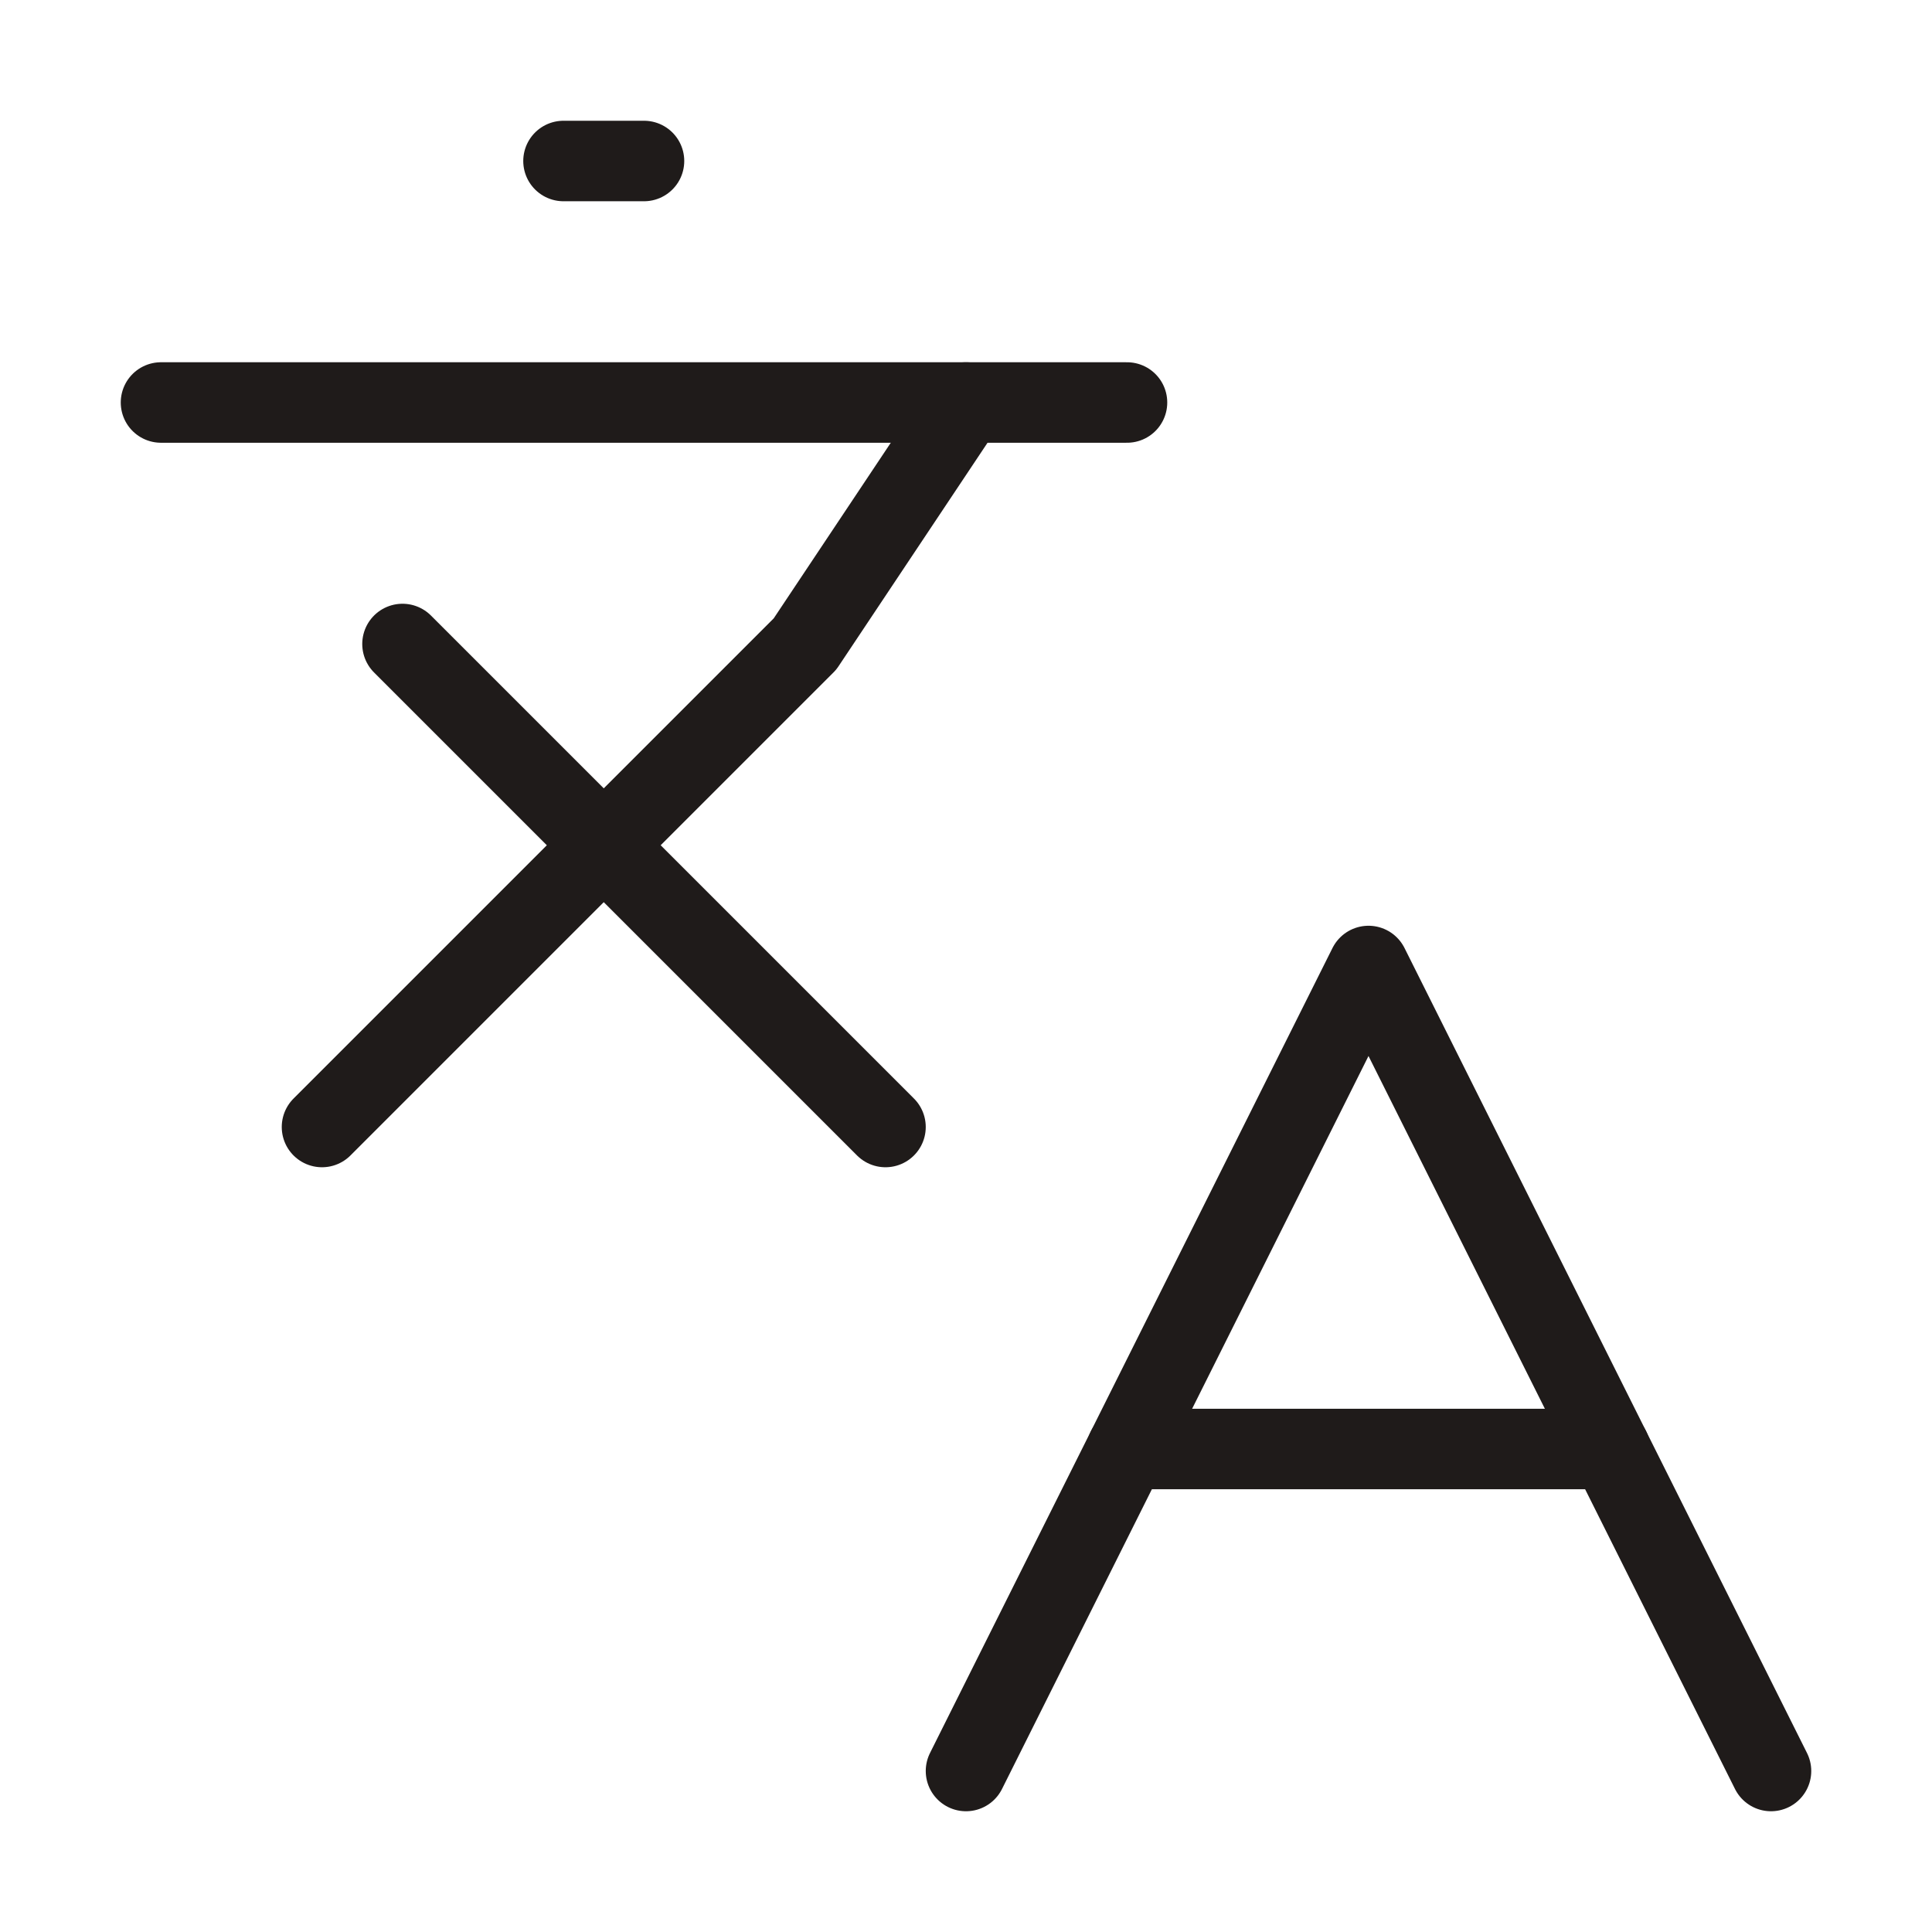
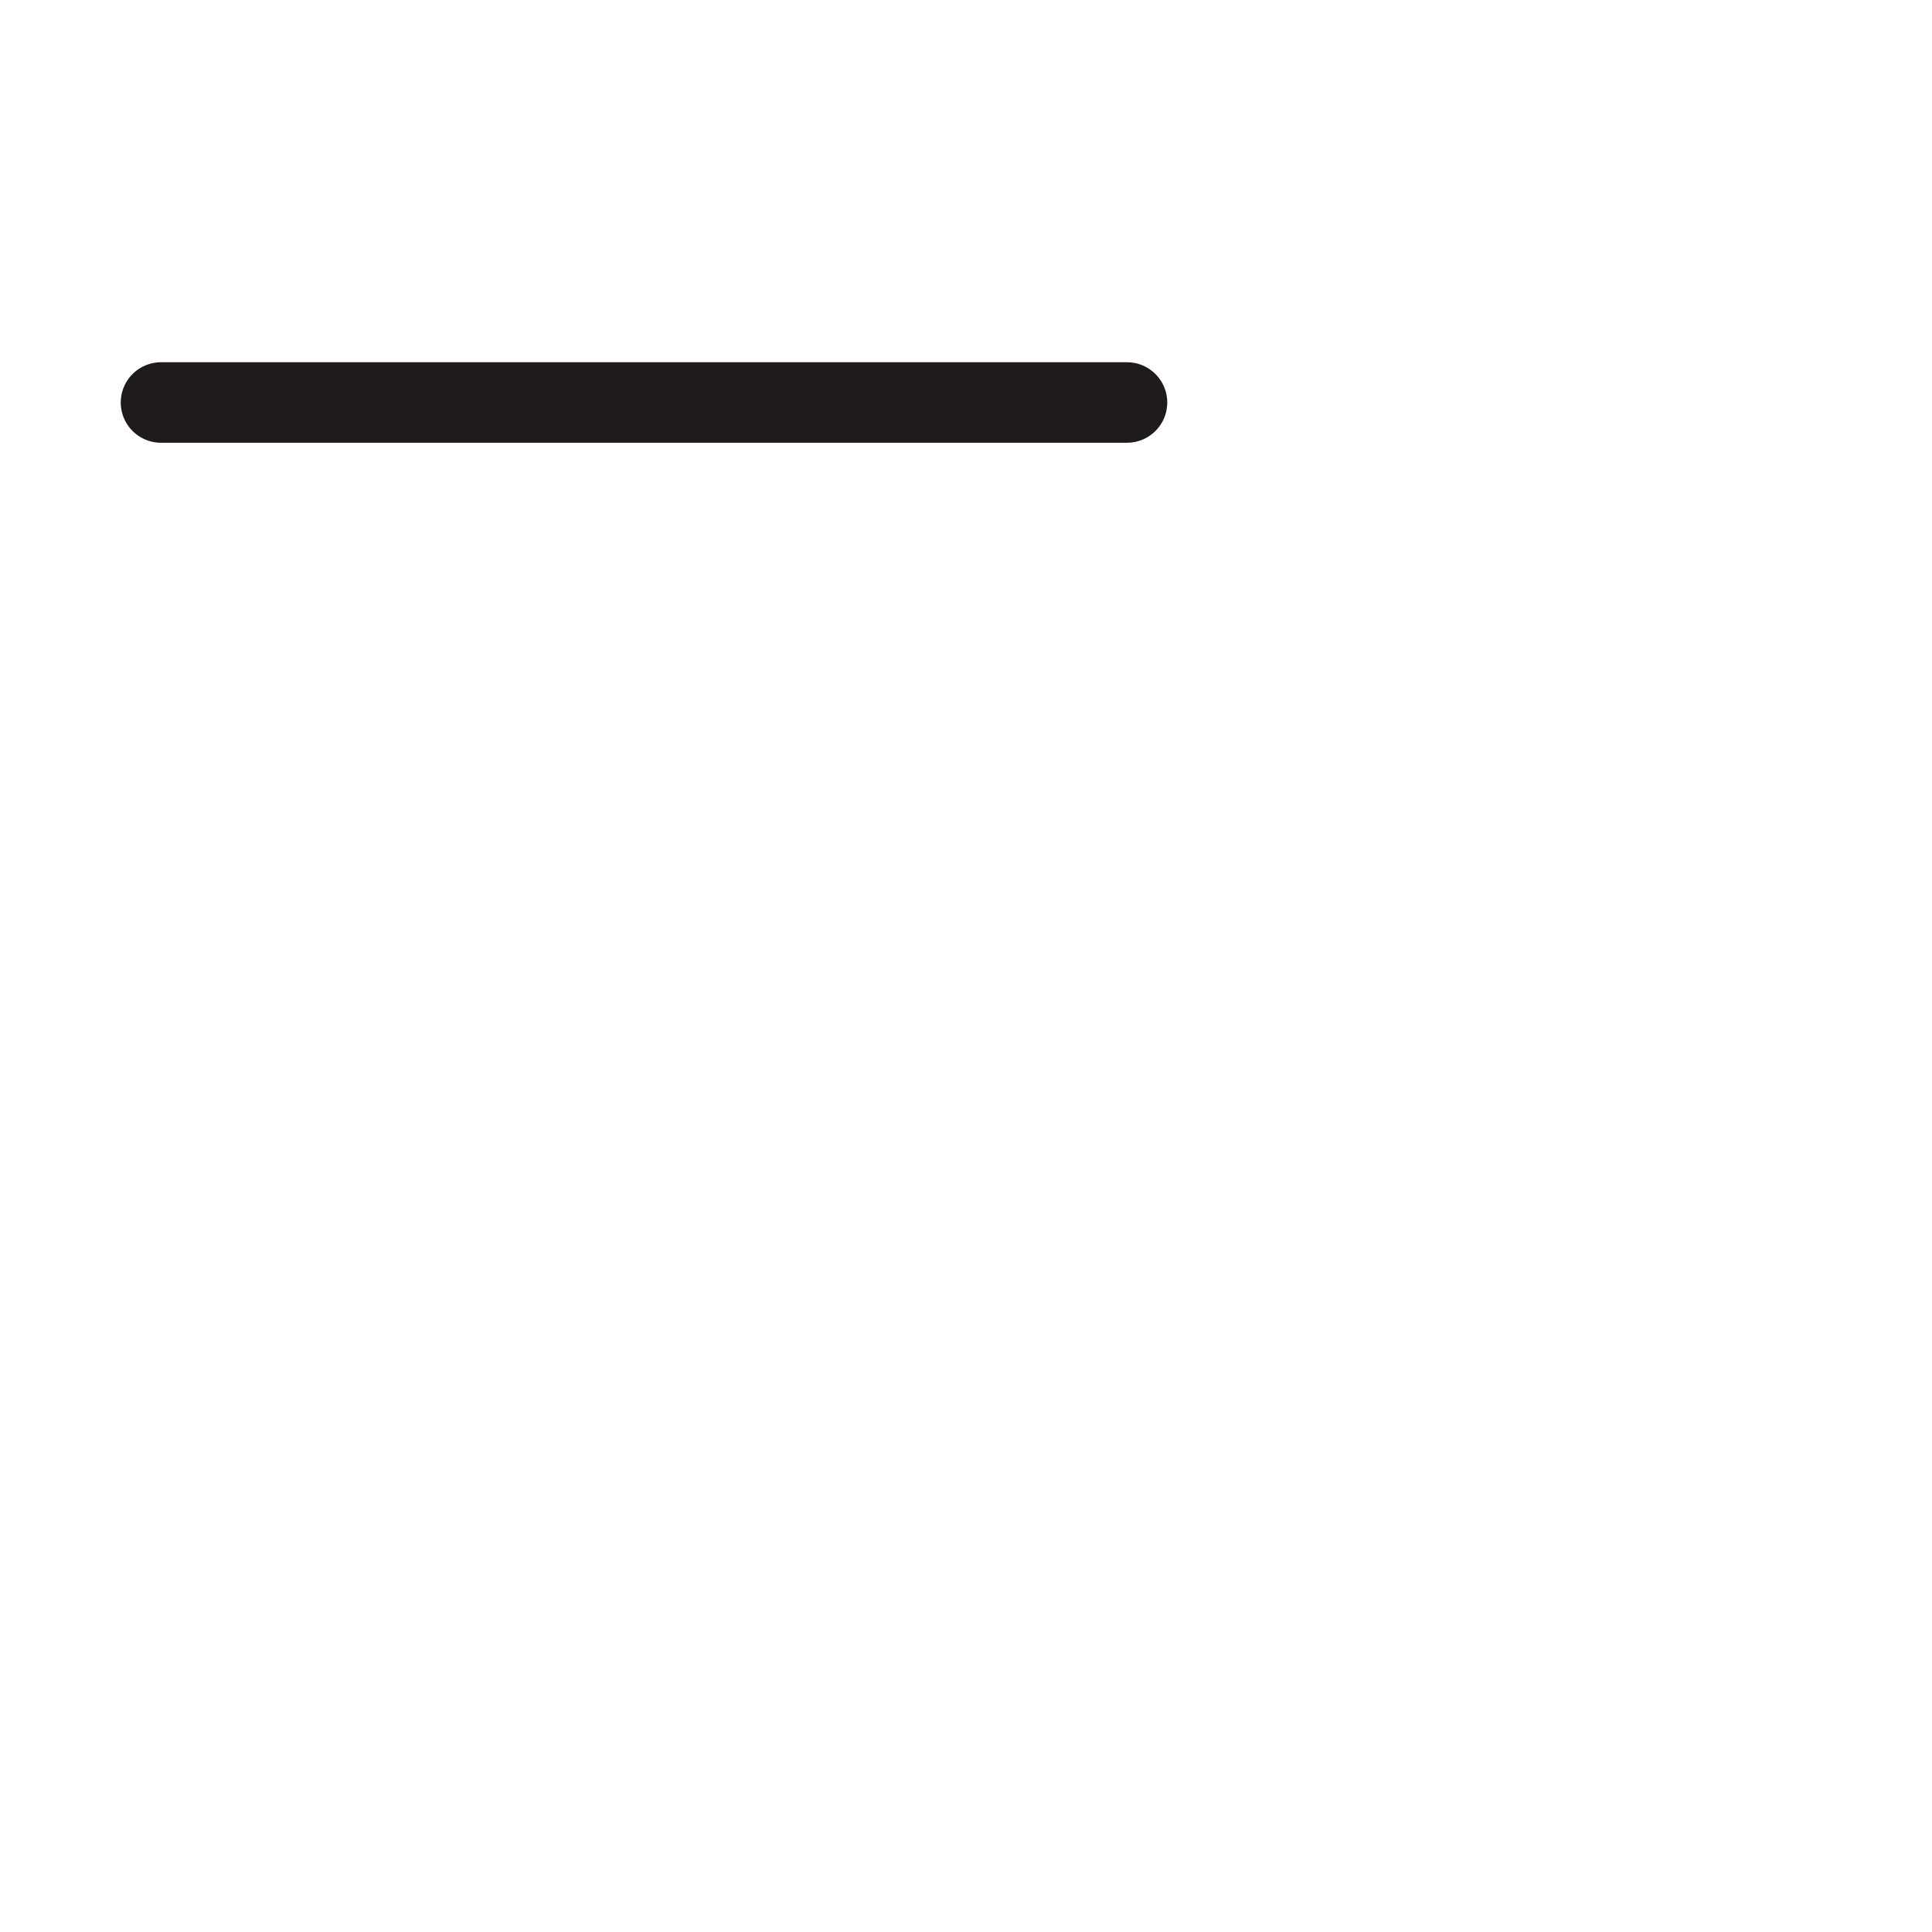
<svg xmlns="http://www.w3.org/2000/svg" width="24" height="24" viewBox="0 0 24 24" fill="none">
-   <path d="M5 8L11 14" stroke="#1F1B1A" stroke-linecap="round" stroke-linejoin="round" />
-   <path d="M4 14L10 8L12 5" stroke="#1F1B1A" stroke-linecap="round" stroke-linejoin="round" />
  <path d="M2 5H14" stroke="#1F1B1A" stroke-linecap="round" stroke-linejoin="round" />
-   <path d="M7 2H8" stroke="#1F1B1A" stroke-linecap="round" stroke-linejoin="round" />
-   <path d="M22 22L17 12L12 22" stroke="#1F1B1A" stroke-linecap="round" stroke-linejoin="round" />
-   <path d="M14 18H20" stroke="#1F1B1A" stroke-linecap="round" stroke-linejoin="round" />
</svg>